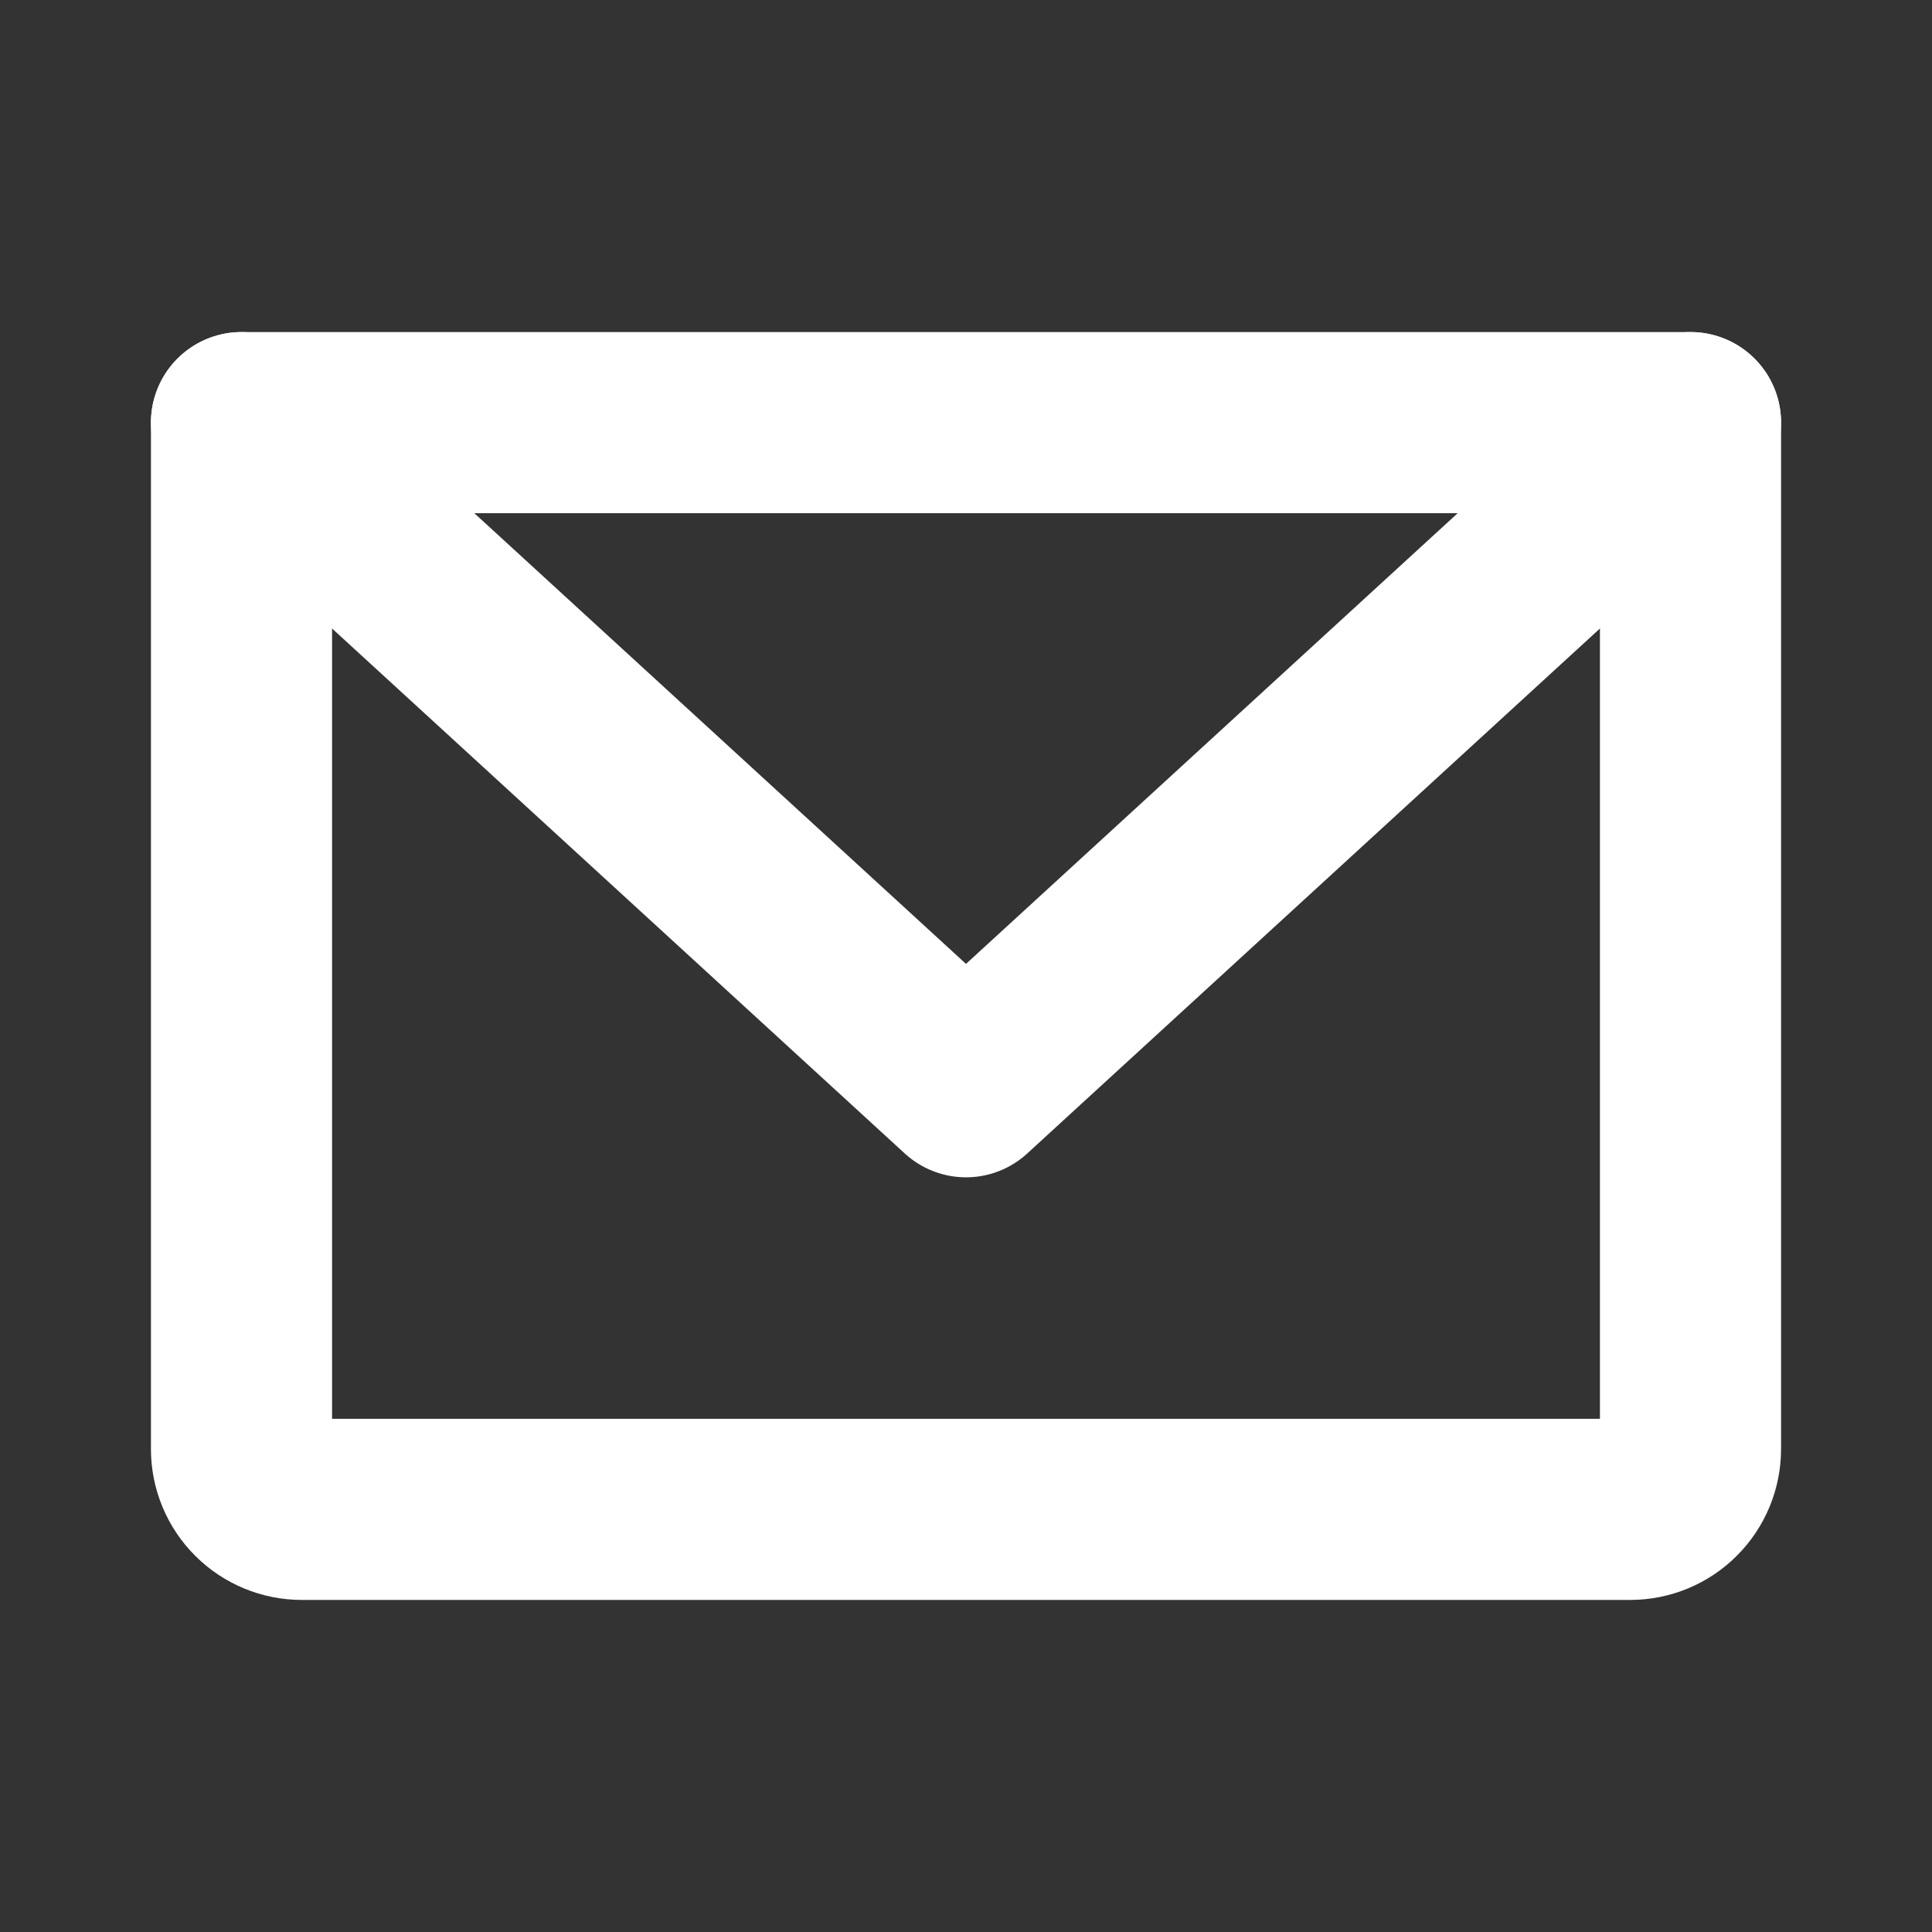
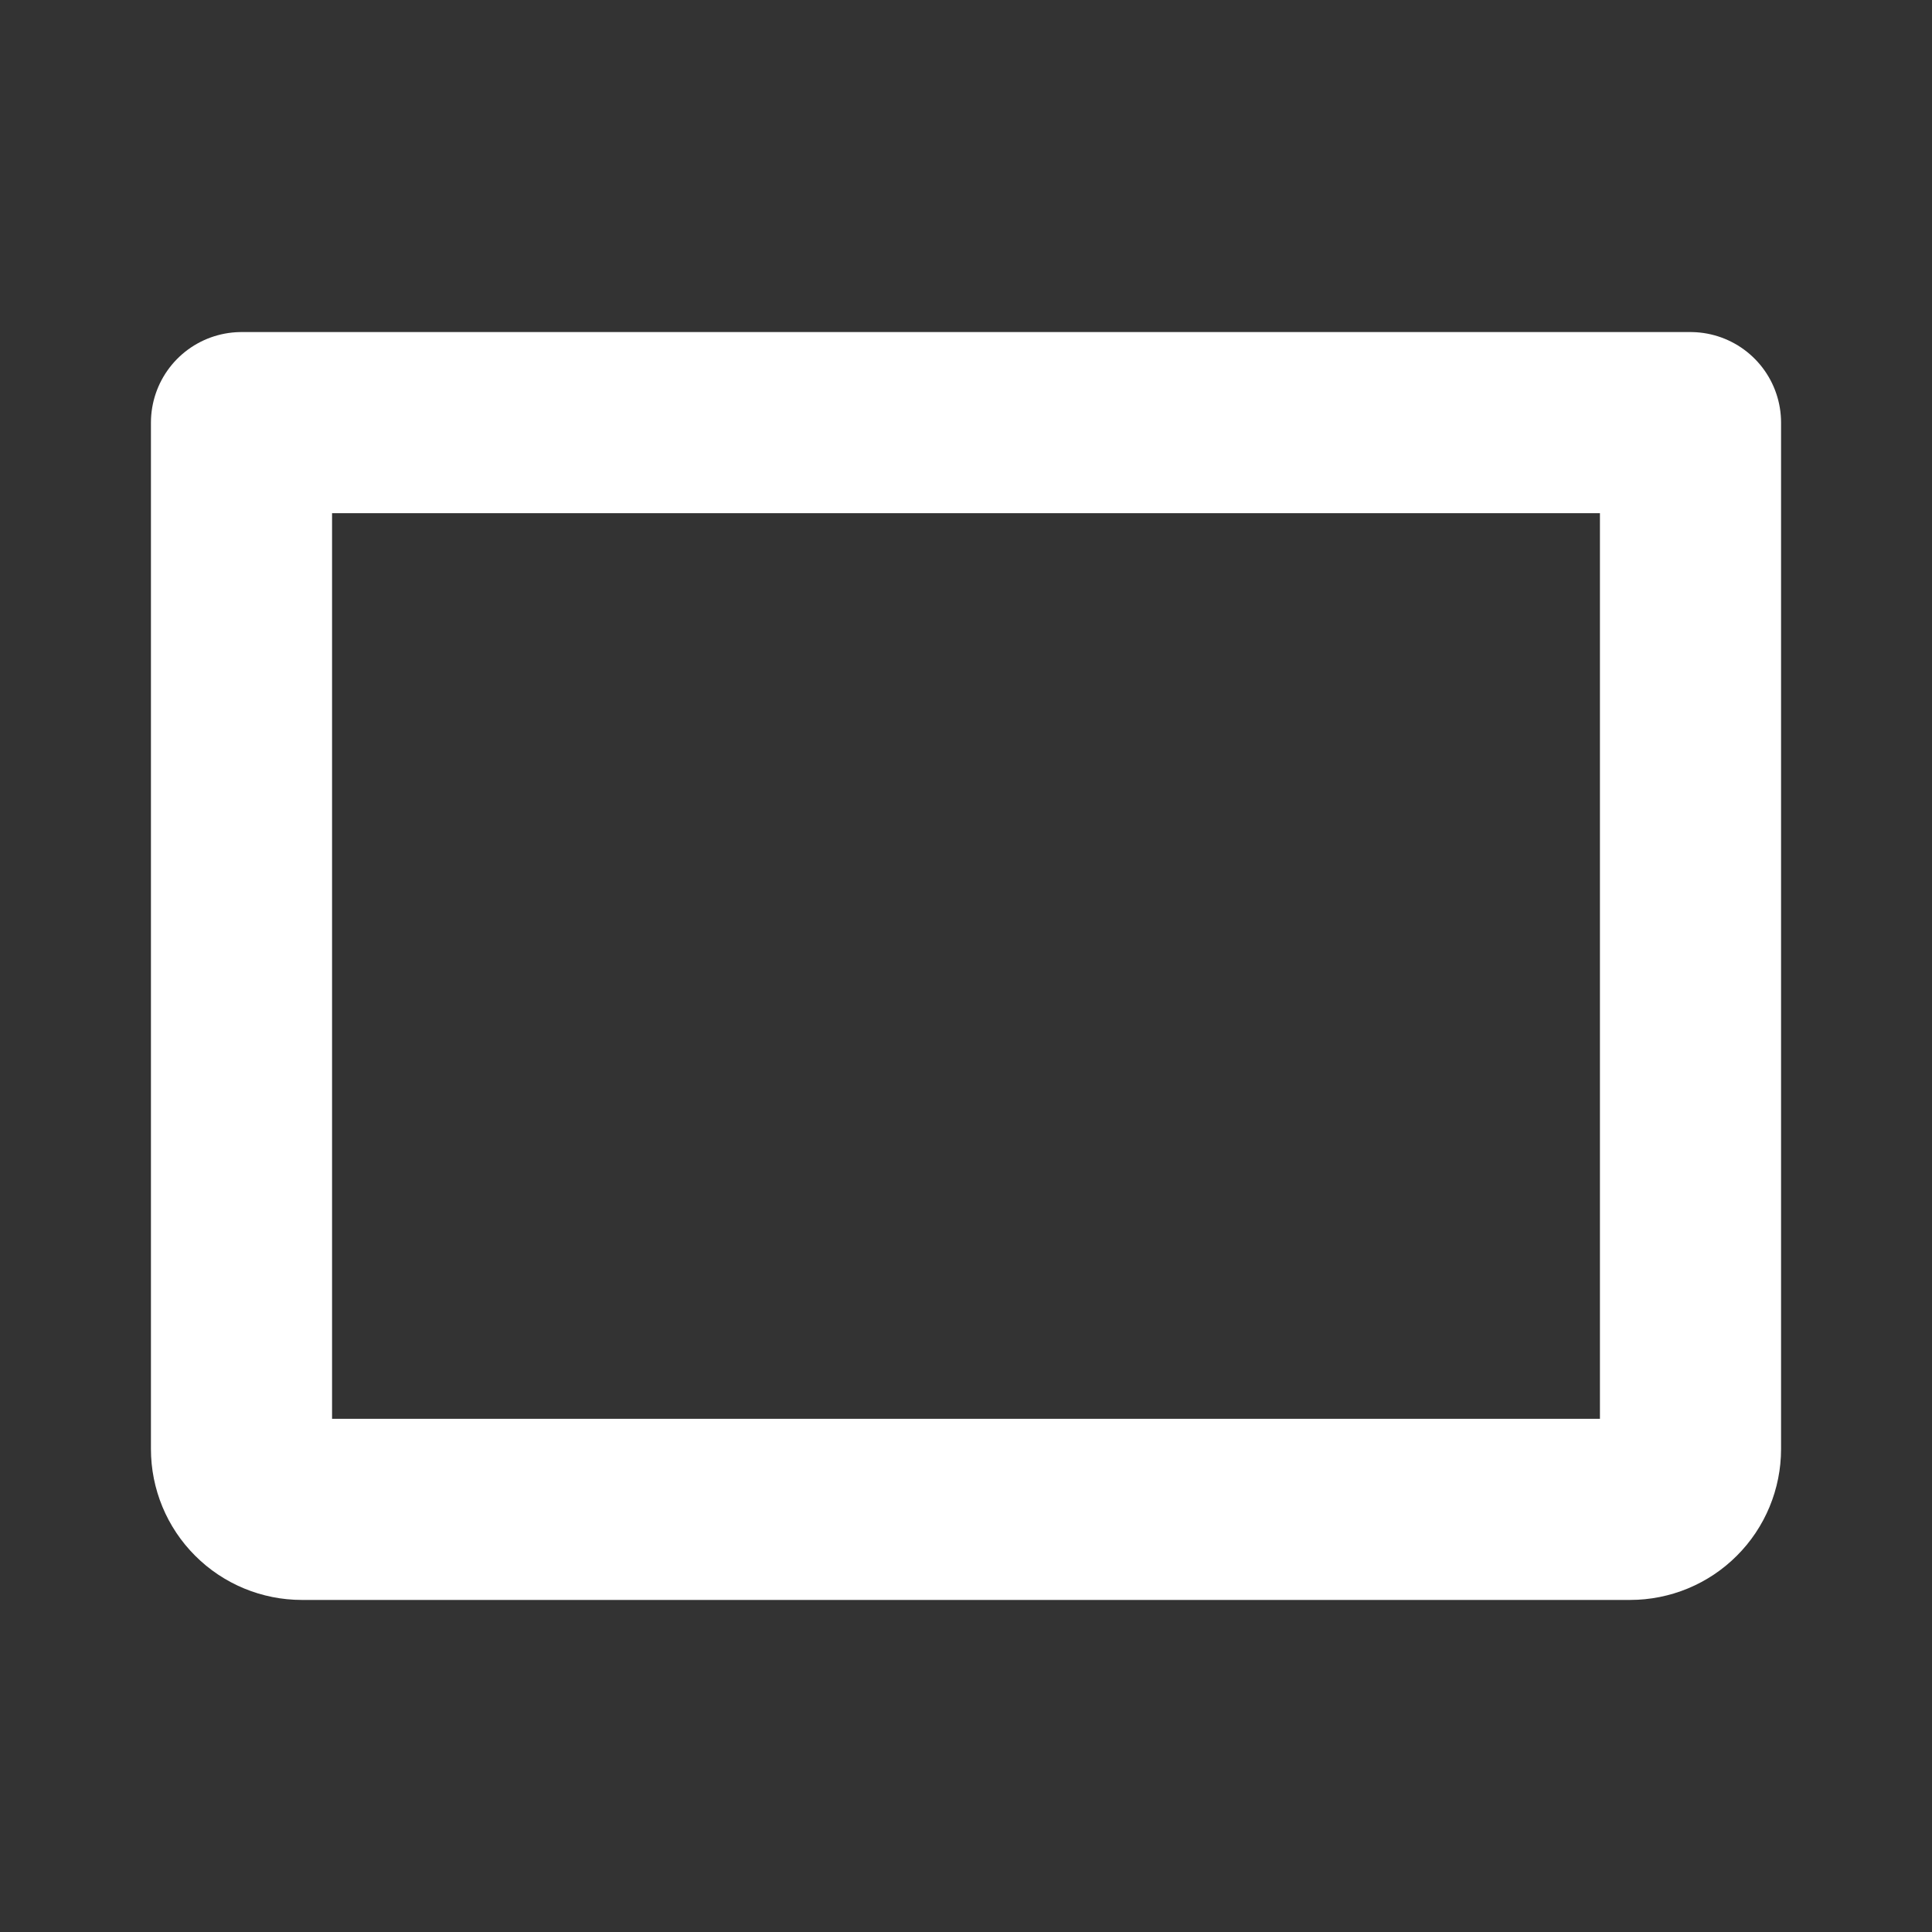
<svg xmlns="http://www.w3.org/2000/svg" width="32" height="32" viewBox="0 0 32 32" fill="none">
  <rect x="0" y="0" width="32" height="32" fill="#333333" stroke="none" />
  <g clip-path="url(#clip0_243_44)">
    <path d="M4 7H28V24C28 24.265 27.895 24.52 27.707 24.707C27.52 24.895 27.265 25 27 25H5C4.735 25 4.48 24.895 4.293 24.707C4.105 24.52 4 24.265 4 24V7Z" stroke="white" stroke-width="3" stroke-linecap="round" stroke-linejoin="round" />
-     <path d="M28 7L16 18L4 7" stroke="white" stroke-width="3" stroke-linecap="round" stroke-linejoin="round" />
  </g>
  <defs>
    <clipPath id="clip0_243_44">
      <rect width="32" height="32" fill="white" />
    </clipPath>
  </defs>
</svg>